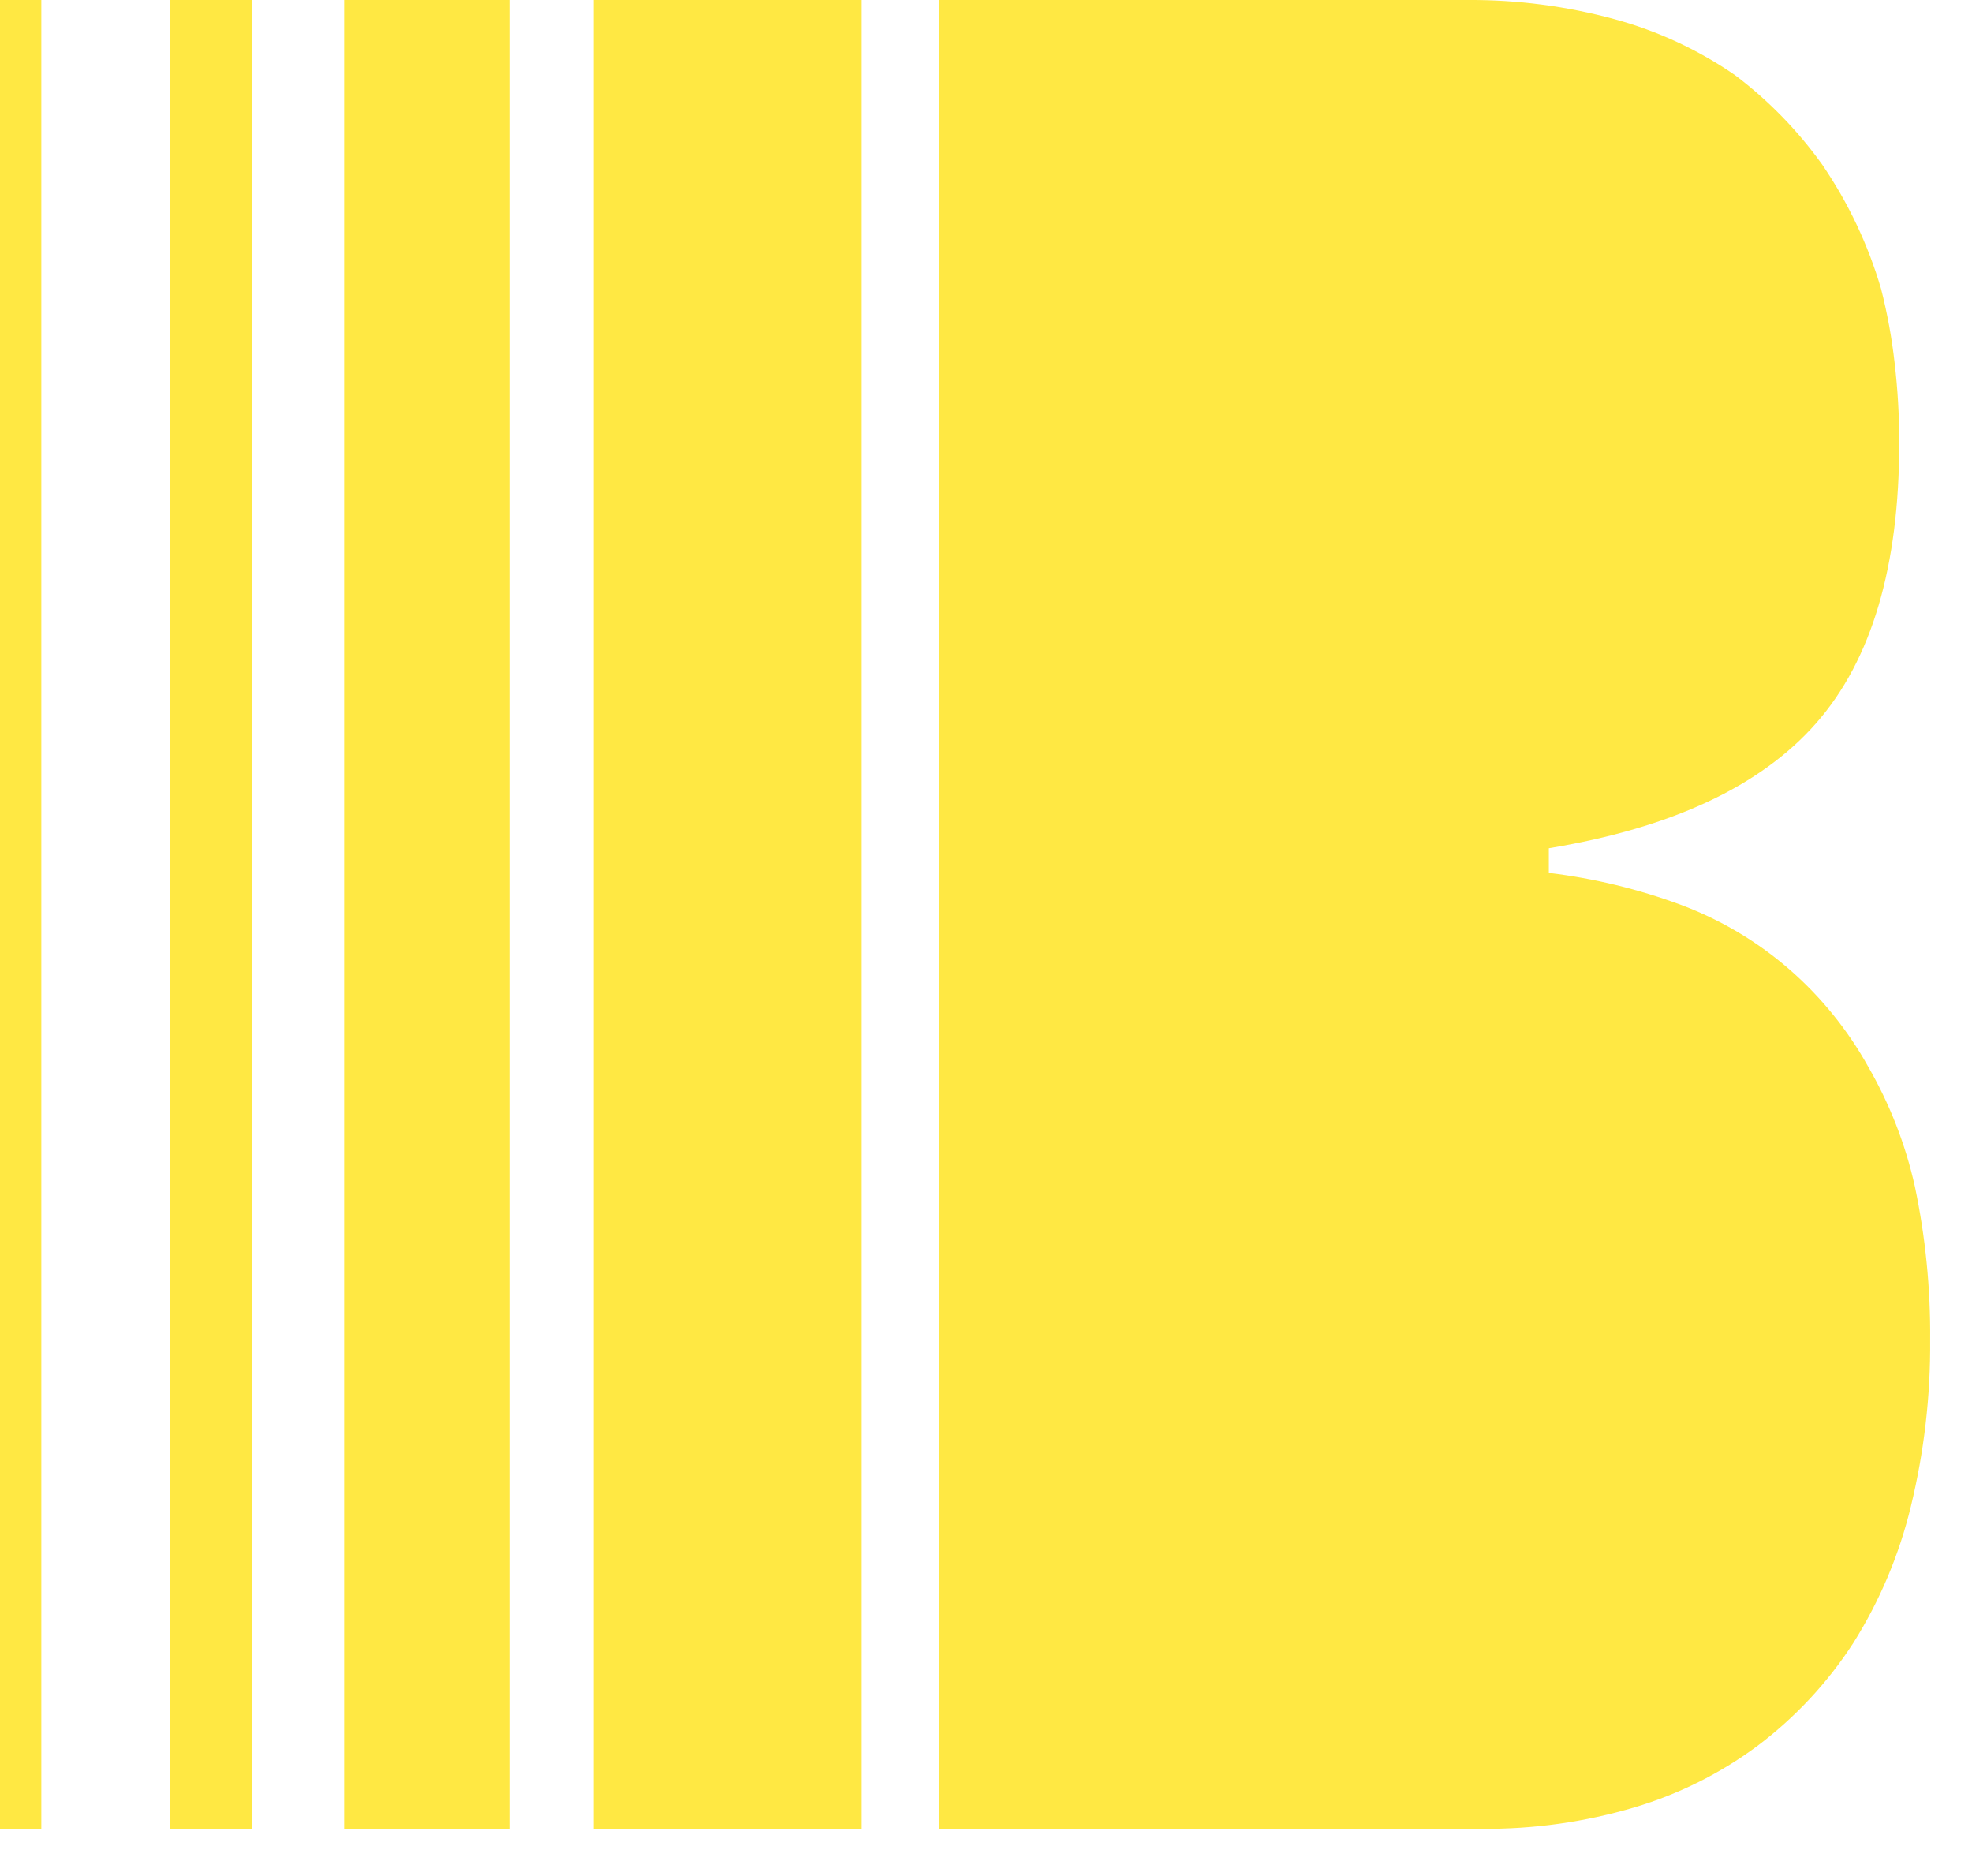
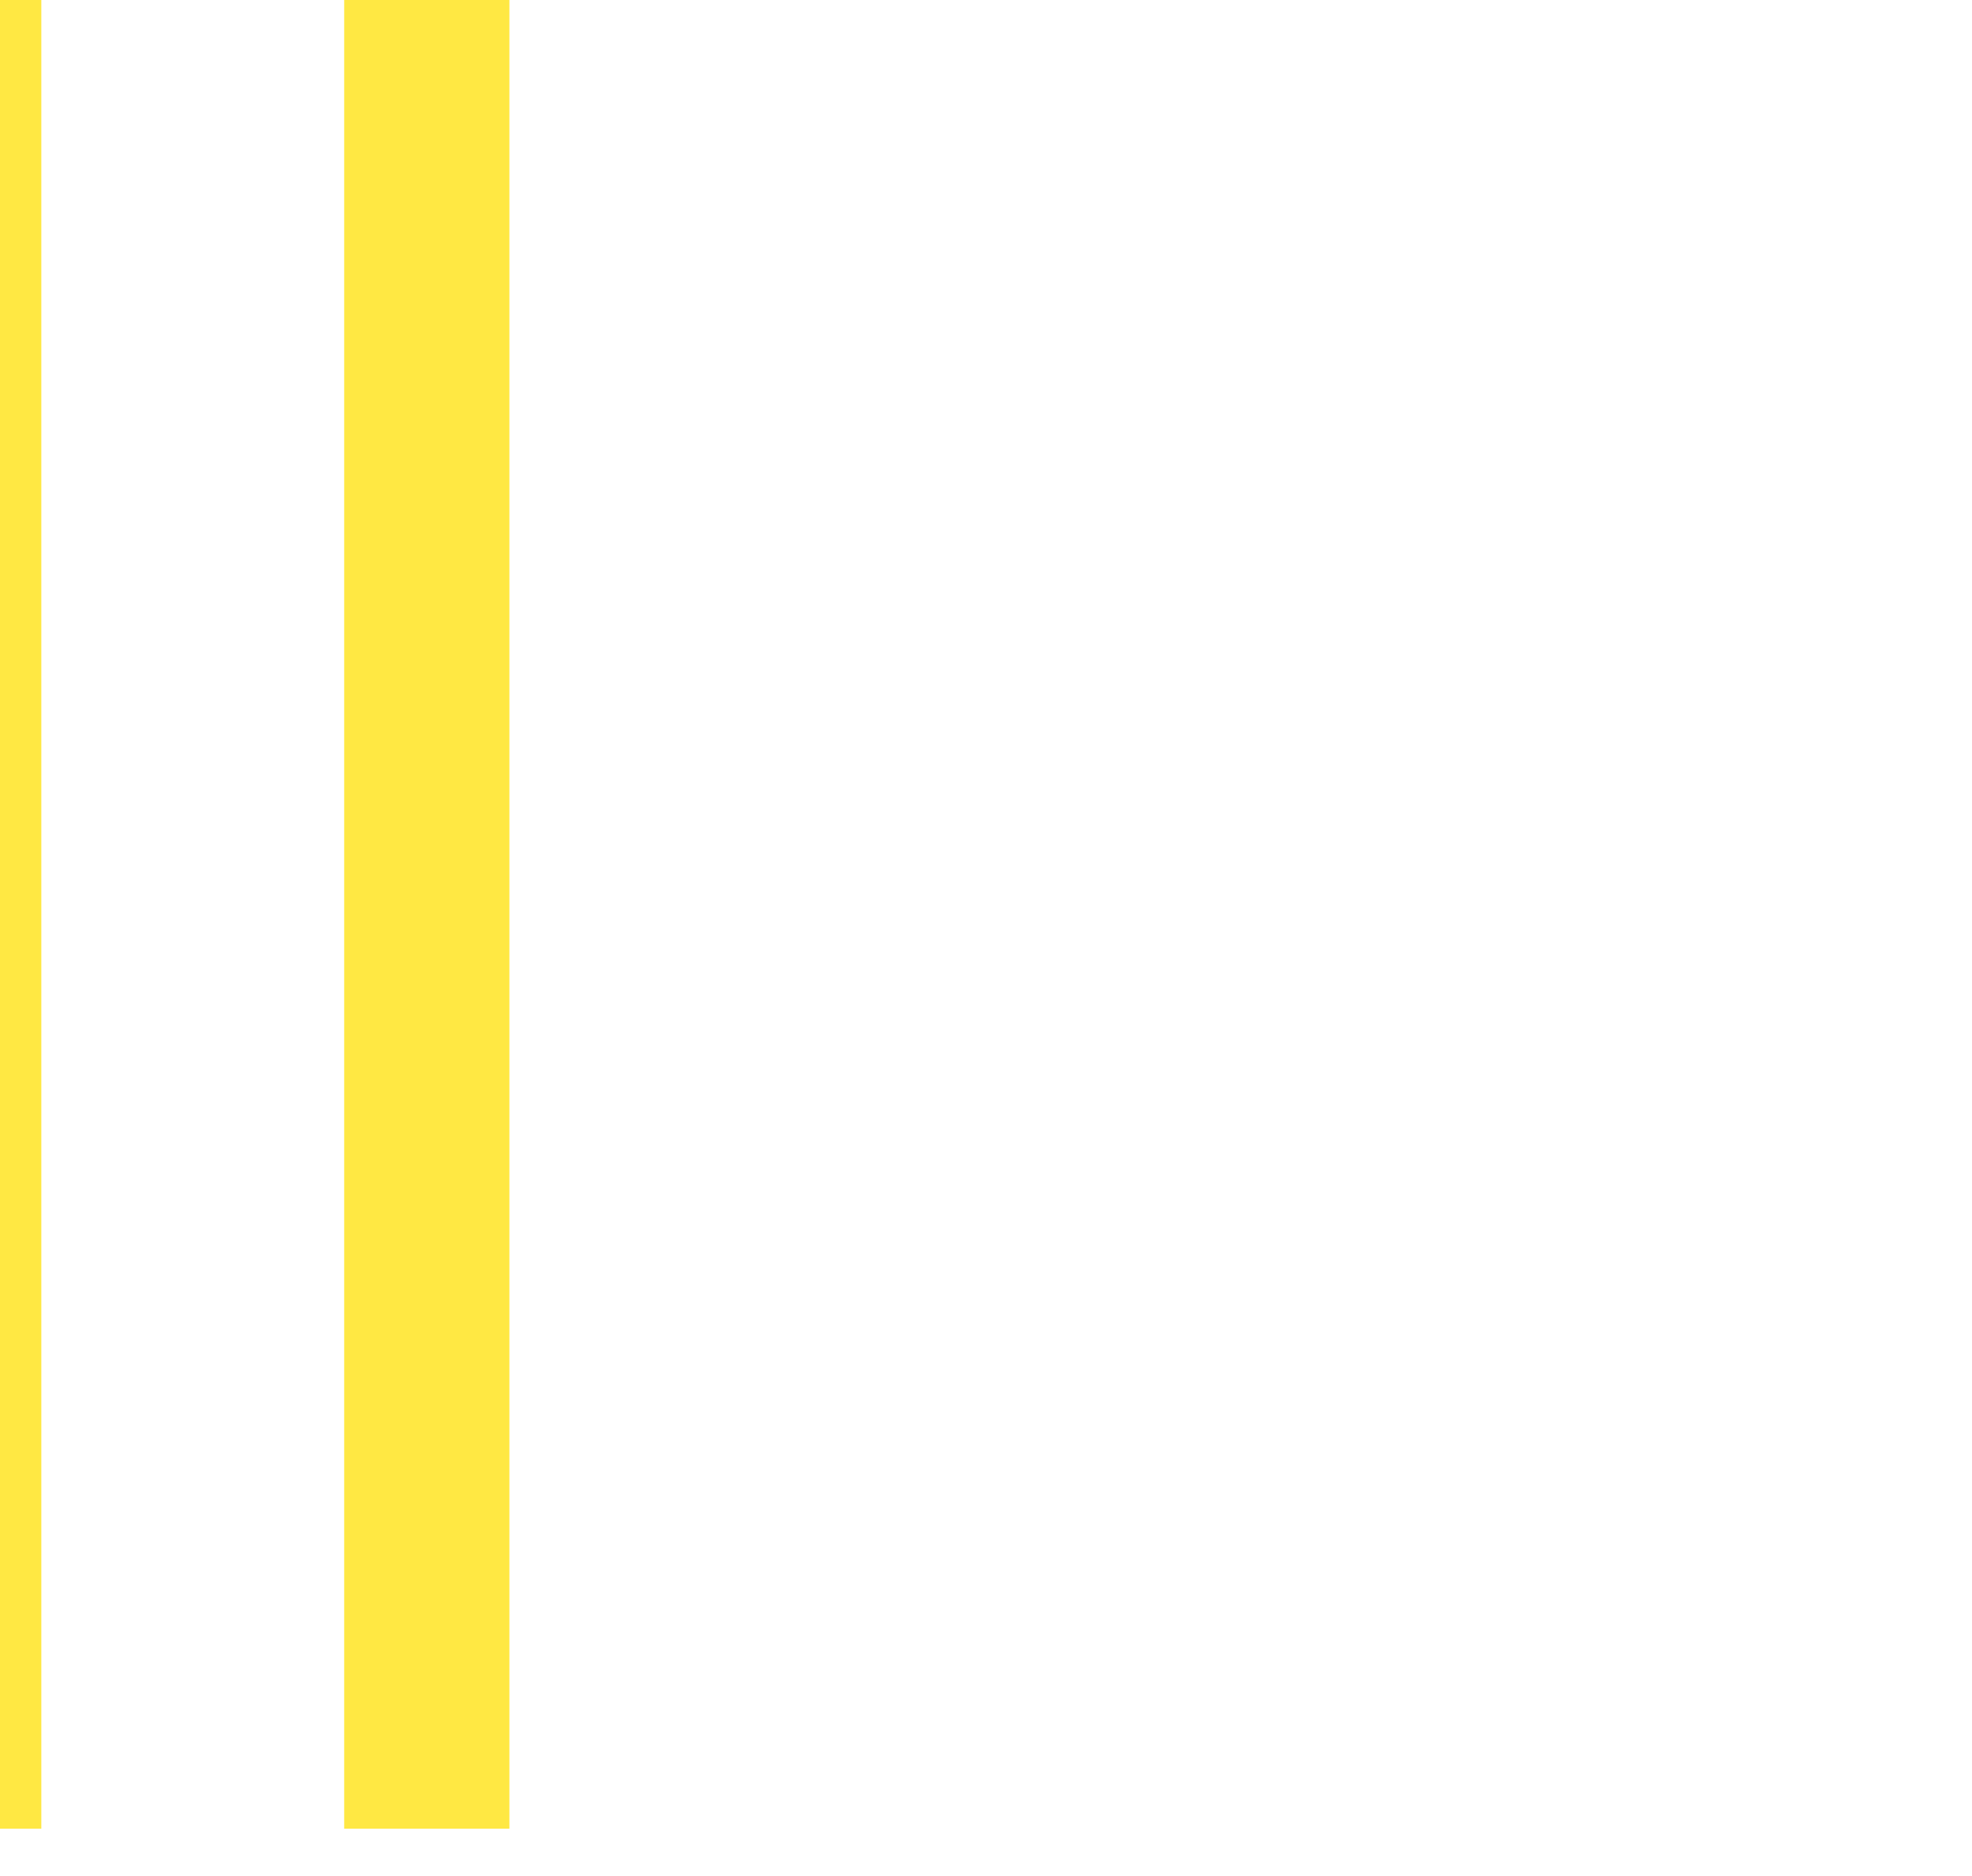
<svg xmlns="http://www.w3.org/2000/svg" width="41" height="39" viewBox="0 0 41 39" fill="none">
-   <path d="M38.841 22.173C38.418 21.413 37.867 20.731 37.212 20.159C36.549 19.581 35.788 19.127 34.965 18.817C34.074 18.485 33.146 18.26 32.202 18.146V17.634C34.757 17.211 36.611 16.343 37.762 15.031C38.914 13.719 39.489 11.775 39.487 9.201C39.488 8.646 39.456 8.092 39.391 7.541C39.333 7.024 39.239 6.512 39.11 6.007C38.84 5.085 38.426 4.211 37.883 3.418C37.378 2.713 36.769 2.088 36.077 1.565C35.313 1.037 34.465 0.643 33.569 0.399C32.575 0.128 31.549 -0.006 30.519 0H19.521V38.018H30.8C31.881 38.028 32.957 37.877 33.993 37.569C34.902 37.297 35.758 36.871 36.521 36.308C37.315 35.714 37.997 34.984 38.535 34.151C39.085 33.275 39.489 32.315 39.731 31.309C40.005 30.179 40.139 29.02 40.13 27.857C40.139 26.784 40.033 25.714 39.812 24.664C39.617 23.789 39.289 22.949 38.841 22.173Z" fill="#FFE843" />
-   <path d="M14.48 0H12.343V38.018H14.48H15.778H17.915V0H15.778H14.48Z" fill="#FFE843" />
  <path d="M10.591 0H7.156V38.015H10.591V0Z" fill="#FFE843" />
-   <path d="M5.243 0H3.527V38.015H5.243V0Z" fill="#FFE843" />
  <path d="M0.859 0H0V38.015H0.859V0Z" fill="#FFE843" />
</svg>